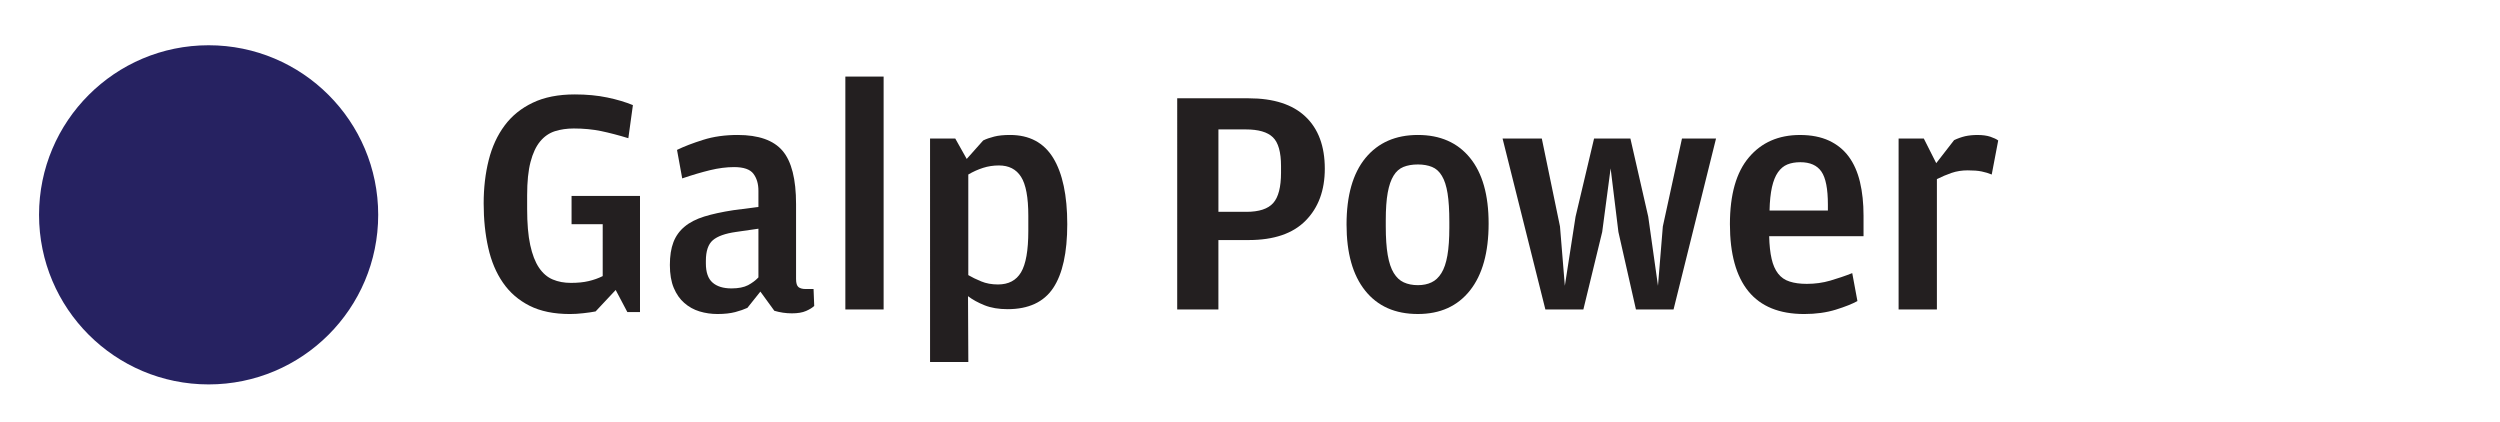
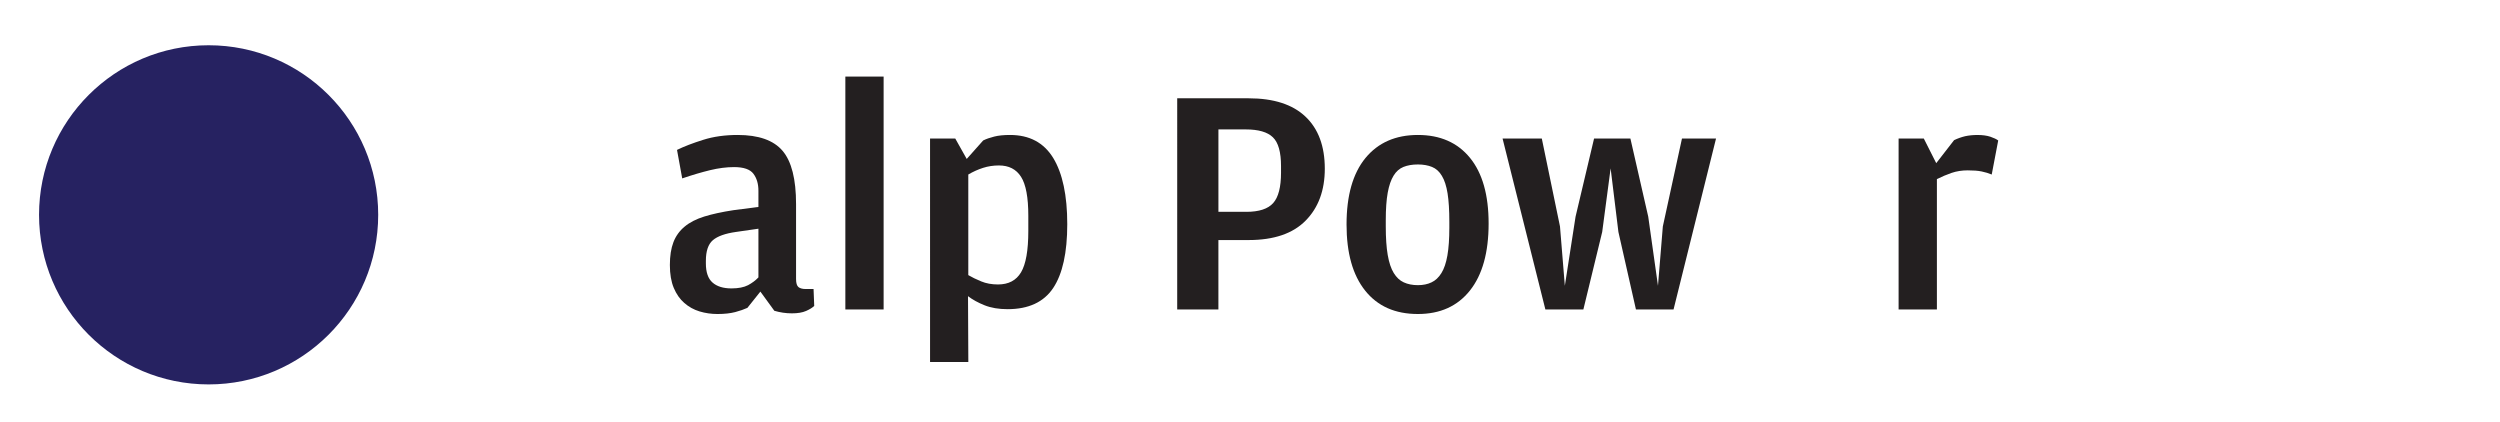
<svg xmlns="http://www.w3.org/2000/svg" version="1.1" x="0px" y="0px" width="154px" height="26px" viewBox="-2.405 -2.789 154 26" enable-background="new -2.405 -2.789 154 26" xml:space="preserve">
  <defs>
</defs>
  <circle fill="#262261" cx="10.446" cy="10.445" r="10.446" />
-   <path fill="#231F20" d="M34.284,16.395c-0.214,0.041-0.463,0.078-0.75,0.109c-0.287,0.033-0.563,0.051-0.83,0.051  c-0.985,0-1.815-0.17-2.488-0.51c-0.672-0.34-1.219-0.811-1.638-1.42c-0.419-0.604-0.723-1.324-0.908-2.158  c-0.188-0.832-0.281-1.742-0.281-2.727c0-0.959,0.104-1.85,0.31-2.666c0.206-0.82,0.533-1.529,0.979-2.129  c0.447-0.602,1.026-1.07,1.738-1.408c0.712-0.342,1.576-0.51,2.588-0.51c0.733,0,1.399,0.063,1.999,0.189  c0.6,0.125,1.125,0.283,1.579,0.469l-0.281,2.039c-0.612-0.188-1.175-0.334-1.688-0.441c-0.514-0.104-1.07-0.158-1.669-0.158  c-0.427,0-0.816,0.057-1.169,0.168c-0.353,0.115-0.656,0.324-0.909,0.631c-0.253,0.307-0.45,0.725-0.589,1.26  c-0.14,0.531-0.21,1.217-0.21,2.057v0.838c0,0.895,0.062,1.635,0.189,2.221c0.126,0.586,0.306,1.051,0.54,1.398  c0.233,0.346,0.516,0.59,0.849,0.729c0.333,0.141,0.706,0.209,1.118,0.209c0.413,0,0.777-0.035,1.089-0.109  c0.314-0.072,0.603-0.176,0.87-0.309V11.02h-1.919V9.281h4.216v7.154h-0.779l-0.719-1.361L34.284,16.395z" />
  <path fill="#231F20" d="M44.314,8.961c0-0.426-0.104-0.775-0.31-1.049c-0.206-0.271-0.602-0.408-1.189-0.408  c-0.465,0-0.958,0.063-1.478,0.189s-1.093,0.295-1.718,0.508l-0.32-1.756c0.439-0.215,0.976-0.42,1.609-0.619  c0.631-0.201,1.341-0.301,2.126-0.301c1.292,0,2.215,0.326,2.769,0.979c0.553,0.652,0.829,1.746,0.829,3.277v4.615  c0,0.254,0.05,0.42,0.149,0.5c0.1,0.08,0.25,0.119,0.45,0.119h0.479l0.041,1.039c-0.106,0.107-0.273,0.211-0.5,0.311  c-0.226,0.1-0.518,0.148-0.878,0.148c-0.373,0-0.732-0.055-1.079-0.158l-0.86-1.182l-0.799,1.002c-0.2,0.092-0.45,0.18-0.749,0.26  c-0.3,0.078-0.664,0.119-1.089,0.119c-0.387,0-0.756-0.053-1.11-0.16c-0.353-0.107-0.666-0.281-0.939-0.521  c-0.273-0.236-0.489-0.547-0.649-0.928c-0.159-0.379-0.24-0.85-0.24-1.408c0-0.561,0.073-1.027,0.22-1.41  c0.146-0.377,0.376-0.699,0.69-0.957c0.312-0.262,0.716-0.467,1.209-0.621c0.492-0.152,1.091-0.283,1.797-0.391l1.539-0.199V8.961z   M44.314,11.299l-1.378,0.199c-0.667,0.094-1.143,0.264-1.43,0.51c-0.286,0.246-0.429,0.67-0.429,1.27v0.16  c0,0.547,0.137,0.939,0.41,1.178c0.272,0.24,0.662,0.361,1.168,0.361c0.427,0,0.766-0.068,1.02-0.199  c0.252-0.135,0.465-0.293,0.639-0.48V11.299z" />
  <path fill="#231F20" d="M49.669,1.928h2.357v14.346h-2.357V1.928z" />
  <path fill="#231F20" d="M58.159,5.863c0.186-0.092,0.412-0.172,0.677-0.238c0.266-0.068,0.59-0.1,0.976-0.1  c1.195,0,2.082,0.473,2.66,1.416c0.577,0.947,0.866,2.307,0.866,4.078c0,1.758-0.29,3.068-0.869,3.936  c-0.579,0.865-1.515,1.301-2.807,1.301c-0.547,0-1.019-0.08-1.419-0.24c-0.4-0.16-0.739-0.346-1.019-0.561l0.02,4.057h-2.358V5.744  h1.553l0.706,1.258L58.159,5.863z M58.038,14.545c0.304,0.127,0.649,0.189,1.033,0.189c0.649,0,1.123-0.248,1.42-0.748  c0.298-0.5,0.448-1.35,0.448-2.547V10.5c0-1.133-0.15-1.932-0.448-2.398c-0.297-0.467-0.75-0.699-1.361-0.699  c-0.345,0-0.673,0.049-0.984,0.15c-0.311,0.1-0.612,0.236-0.904,0.408v6.197C57.467,14.289,57.733,14.422,58.038,14.545z" />
  <path fill="#231F20" d="M70.111,3.266h4.397c1.545,0,2.713,0.377,3.506,1.131c0.792,0.75,1.189,1.82,1.189,3.207  c0,1.332-0.393,2.398-1.179,3.195c-0.785,0.801-1.958,1.199-3.516,1.199h-1.859v4.275h-2.538V3.266z M74.368,10.26  c0.785,0,1.339-0.182,1.659-0.545c0.319-0.359,0.479-0.984,0.479-1.871V7.439c0-0.857-0.167-1.449-0.5-1.77  c-0.333-0.326-0.892-0.486-1.678-0.486h-1.678v5.076H74.368z" />
  <path fill="#231F20" d="M81.69,15.115c-0.767-0.957-1.148-2.316-1.148-4.076c0-1.785,0.389-3.15,1.168-4.098  c0.779-0.943,1.855-1.416,3.227-1.416c1.373,0,2.44,0.469,3.208,1.408c0.766,0.938,1.149,2.287,1.149,4.045  c0,1.785-0.383,3.162-1.149,4.127c-0.767,0.967-1.835,1.449-3.208,1.449C83.538,16.555,82.456,16.074,81.69,15.115z M85.775,14.605  c0.241-0.111,0.443-0.303,0.61-0.57c0.167-0.266,0.29-0.629,0.37-1.088c0.08-0.459,0.119-1.029,0.119-1.707v-0.361  c0-0.721-0.036-1.305-0.109-1.758s-0.189-0.813-0.35-1.078c-0.159-0.268-0.362-0.449-0.608-0.549c-0.247-0.1-0.537-0.152-0.87-0.152  c-0.346,0-0.643,0.053-0.889,0.152c-0.246,0.1-0.45,0.277-0.609,0.539c-0.16,0.258-0.28,0.609-0.36,1.047  c-0.08,0.441-0.12,1.006-0.12,1.699v0.381c0,0.705,0.04,1.293,0.12,1.758c0.08,0.467,0.204,0.838,0.369,1.107  c0.167,0.273,0.374,0.469,0.62,0.58c0.246,0.113,0.537,0.172,0.87,0.172C85.256,14.777,85.537,14.719,85.775,14.605z" />
  <path fill="#231F20" d="M90.153,5.744h2.417l1.12,5.416l0.299,3.656l0.66-4.258l1.14-4.814h2.238l1.099,4.814l0.6,4.258l0.299-3.656  l1.179-5.416h2.098l-2.617,10.529h-2.317l-1.08-4.775l-0.479-3.916l-0.519,3.916l-1.16,4.775H92.79L90.153,5.744z" />
-   <path fill="#231F20" d="M106.727,13.158c0.085,0.371,0.219,0.676,0.4,0.908s0.415,0.396,0.71,0.488  c0.292,0.096,0.643,0.143,1.058,0.143c0.504,0,0.988-0.066,1.449-0.201c0.458-0.135,0.907-0.285,1.349-0.461l0.319,1.721  c-0.308,0.172-0.749,0.348-1.329,0.529c-0.581,0.18-1.23,0.27-1.949,0.27c-1.532,0-2.675-0.467-3.437-1.4  c-0.759-0.932-1.139-2.309-1.139-4.135s0.391-3.197,1.17-4.115c0.778-0.92,1.827-1.379,3.147-1.379c0.692,0,1.288,0.117,1.788,0.348  c0.5,0.234,0.905,0.564,1.219,0.99c0.312,0.426,0.542,0.945,0.688,1.559s0.219,1.305,0.219,2.078v1.26h-5.813  C106.59,12.318,106.64,12.785,106.727,13.158z M110.193,10.18V9.82c0-0.973-0.131-1.65-0.399-2.039  c-0.266-0.385-0.698-0.578-1.298-0.578c-0.307,0-0.573,0.047-0.8,0.139s-0.419,0.254-0.578,0.48  c-0.161,0.227-0.283,0.533-0.371,0.92c-0.085,0.385-0.136,0.865-0.148,1.438H110.193z" />
  <path fill="#231F20" d="M117.967,5.844c0.227-0.107,0.454-0.188,0.68-0.242c0.225-0.049,0.479-0.076,0.759-0.076  c0.319,0,0.585,0.037,0.8,0.109c0.212,0.072,0.371,0.148,0.479,0.229l-0.4,2.098c-0.186-0.08-0.393-0.141-0.62-0.189  c-0.227-0.047-0.512-0.068-0.859-0.068c-0.358,0-0.692,0.053-0.998,0.158c-0.307,0.107-0.607,0.234-0.9,0.381v8.031h-2.359V5.744  h1.552l0.766,1.518L117.967,5.844z" />
</svg>